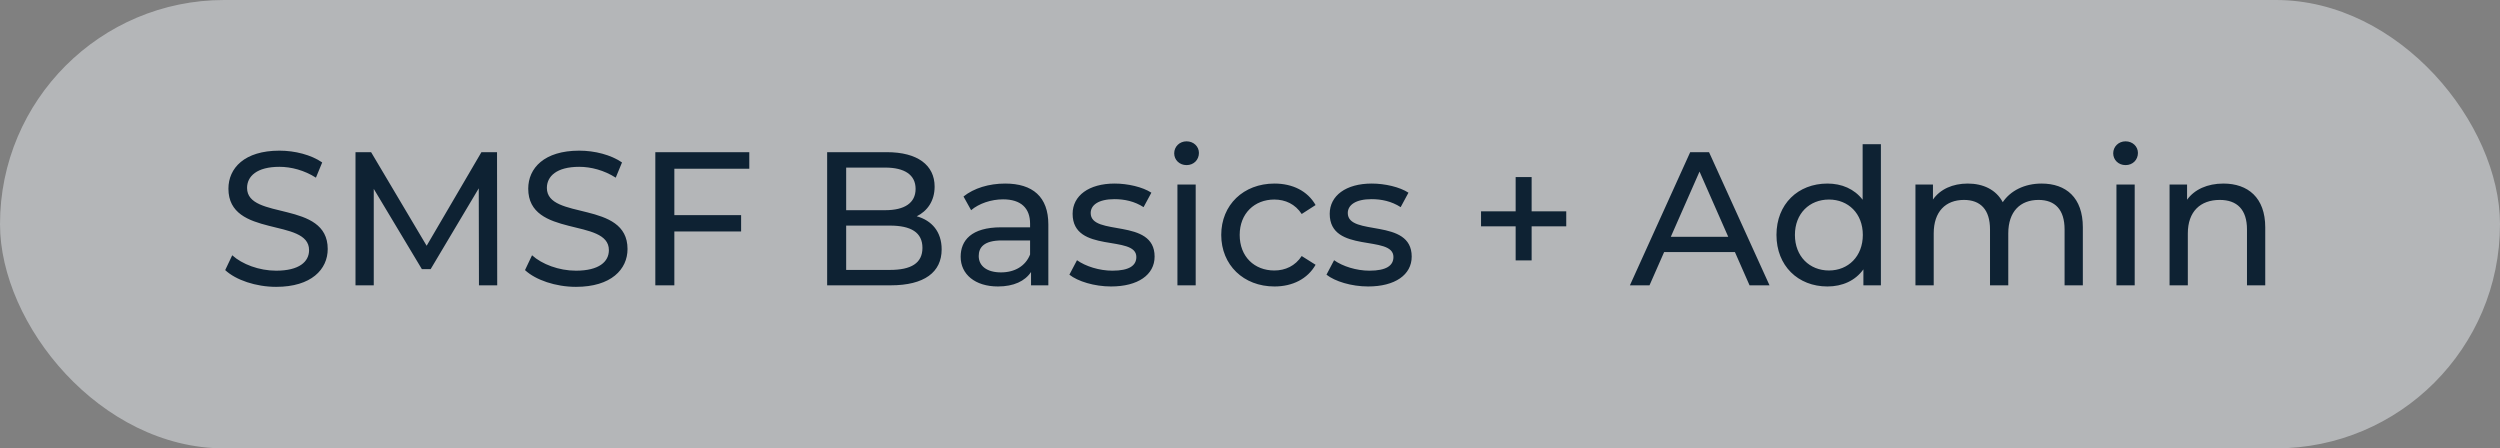
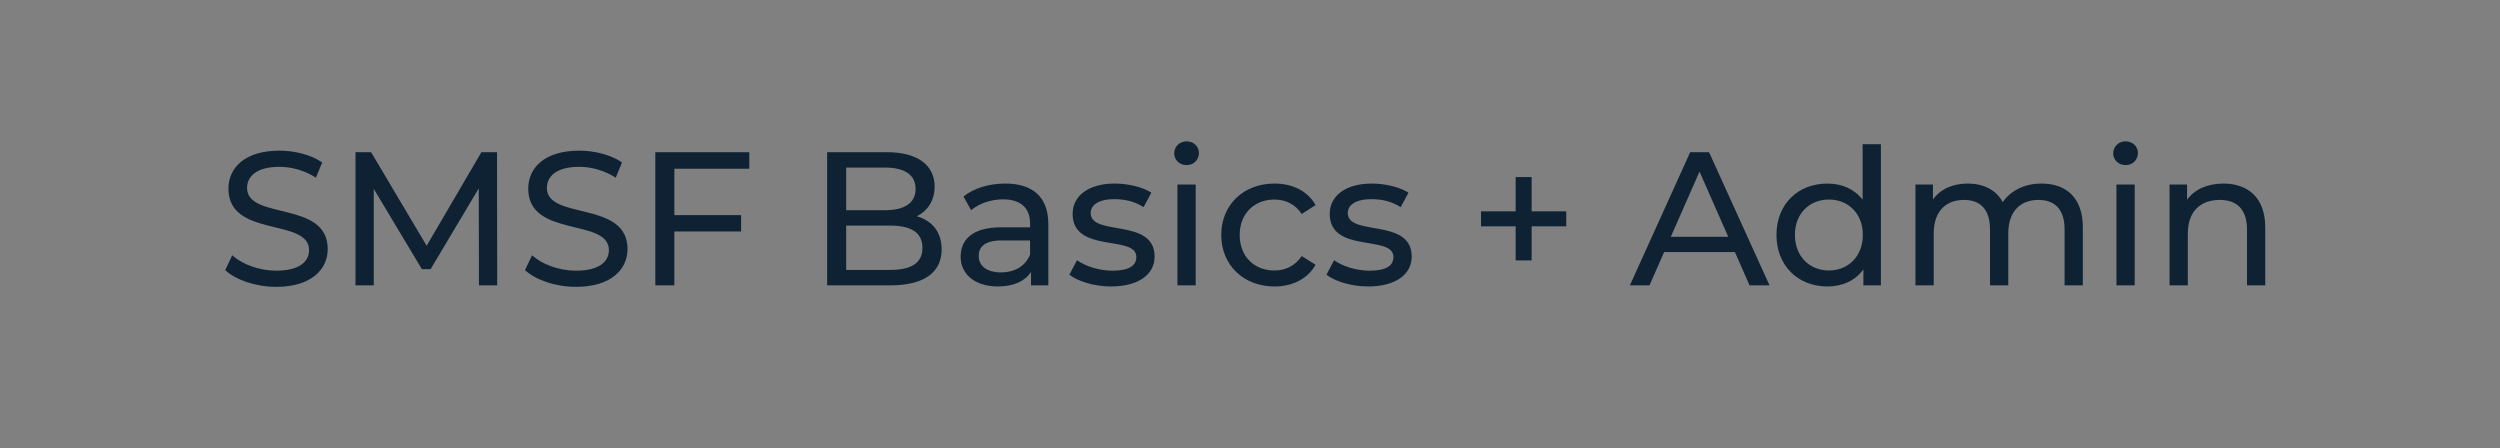
<svg xmlns="http://www.w3.org/2000/svg" width="184" height="33" viewBox="0 0 184 33" fill="none">
  <rect x="0" y="0" width="184" height="33" fill="#808080" stroke="none" />
-   <rect opacity="0.5" width="184" height="33" rx="16.5" fill="#E8ECF1" />
  <path d="M20.326 21.112C18.828 21.112 17.358 20.608 16.574 19.88L17.092 18.788C17.82 19.446 19.066 19.922 20.326 19.922C22.02 19.922 22.748 19.264 22.748 18.41C22.748 16.016 16.812 17.528 16.812 13.888C16.812 12.376 17.988 11.088 20.564 11.088C21.712 11.088 22.902 11.396 23.714 11.956L23.252 13.076C22.398 12.53 21.432 12.278 20.564 12.278C18.898 12.278 18.184 12.978 18.184 13.832C18.184 16.226 24.12 14.728 24.12 18.326C24.12 19.824 22.916 21.112 20.326 21.112ZM36.595 21H35.251L35.237 13.86L31.695 19.81H31.051L27.509 13.902V21H26.165V11.2H27.313L31.401 18.088L35.433 11.2H36.581L36.595 21ZM42.392 21.112C40.894 21.112 39.424 20.608 38.64 19.88L39.158 18.788C39.886 19.446 41.132 19.922 42.392 19.922C44.086 19.922 44.814 19.264 44.814 18.41C44.814 16.016 38.878 17.528 38.878 13.888C38.878 12.376 40.054 11.088 42.63 11.088C43.778 11.088 44.968 11.396 45.78 11.956L45.318 13.076C44.464 12.53 43.498 12.278 42.63 12.278C40.964 12.278 40.25 12.978 40.25 13.832C40.25 16.226 46.186 14.728 46.186 18.326C46.186 19.824 44.982 21.112 42.392 21.112ZM55.148 12.418H49.632V15.834H54.546V17.038H49.632V21H48.232V11.2H55.148V12.418ZM67.472 15.918C68.578 16.226 69.306 17.052 69.306 18.354C69.306 20.034 68.032 21 65.554 21H60.878V11.2H65.274C67.528 11.2 68.788 12.152 68.788 13.734C68.788 14.798 68.242 15.54 67.472 15.918ZM65.148 12.334H62.278V15.47H65.148C66.576 15.47 67.388 14.938 67.388 13.902C67.388 12.866 66.576 12.334 65.148 12.334ZM65.498 19.866C67.052 19.866 67.892 19.376 67.892 18.242C67.892 17.108 67.052 16.604 65.498 16.604H62.278V19.866H65.498ZM73.98 13.51C76.01 13.51 77.158 14.49 77.158 16.52V21H75.884V20.02C75.436 20.692 74.61 21.084 73.448 21.084C71.768 21.084 70.704 20.188 70.704 18.9C70.704 17.71 71.474 16.73 73.686 16.73H75.814V16.464C75.814 15.33 75.156 14.672 73.826 14.672C72.944 14.672 72.048 14.98 71.474 15.47L70.914 14.462C71.684 13.846 72.79 13.51 73.98 13.51ZM73.672 20.048C74.68 20.048 75.478 19.586 75.814 18.732V17.696H73.742C72.412 17.696 72.034 18.214 72.034 18.844C72.034 19.586 72.65 20.048 73.672 20.048ZM81.773 21.084C80.541 21.084 79.323 20.706 78.707 20.216L79.267 19.152C79.897 19.6 80.905 19.922 81.871 19.922C83.117 19.922 83.635 19.544 83.635 18.914C83.635 17.248 78.945 18.69 78.945 15.736C78.945 14.406 80.135 13.51 82.039 13.51C83.005 13.51 84.097 13.762 84.741 14.182L84.167 15.246C83.495 14.812 82.753 14.658 82.025 14.658C80.849 14.658 80.275 15.092 80.275 15.68C80.275 17.43 84.979 16.002 84.979 18.886C84.979 20.23 83.747 21.084 81.773 21.084ZM87.331 12.152C86.813 12.152 86.421 11.774 86.421 11.284C86.421 10.794 86.813 10.402 87.331 10.402C87.849 10.402 88.241 10.78 88.241 11.256C88.241 11.76 87.863 12.152 87.331 12.152ZM86.659 21V13.58H88.003V21H86.659ZM93.803 21.084C91.521 21.084 89.883 19.502 89.883 17.29C89.883 15.078 91.521 13.51 93.803 13.51C95.133 13.51 96.239 14.056 96.827 15.092L95.805 15.75C95.329 15.022 94.601 14.686 93.789 14.686C92.333 14.686 91.241 15.708 91.241 17.29C91.241 18.9 92.333 19.908 93.789 19.908C94.601 19.908 95.329 19.572 95.805 18.844L96.827 19.488C96.239 20.524 95.133 21.084 93.803 21.084ZM100.695 21.084C99.463 21.084 98.245 20.706 97.629 20.216L98.189 19.152C98.819 19.6 99.827 19.922 100.793 19.922C102.039 19.922 102.557 19.544 102.557 18.914C102.557 17.248 97.867 18.69 97.867 15.736C97.867 14.406 99.057 13.51 100.961 13.51C101.927 13.51 103.019 13.762 103.663 14.182L103.089 15.246C102.417 14.812 101.675 14.658 100.947 14.658C99.771 14.658 99.197 15.092 99.197 15.68C99.197 17.43 103.901 16.002 103.901 18.886C103.901 20.23 102.669 21.084 100.695 21.084ZM115.276 15.554V16.66H112.728V19.166H111.552V16.66H109.004V15.554H111.552V13.034H112.728V15.554H115.276ZM128.767 21L127.689 18.55H122.481L121.403 21H119.961L124.399 11.2H125.785L130.237 21H128.767ZM122.971 17.43H127.199L125.085 12.628L122.971 17.43ZM137.09 10.612H138.434V21H137.146V19.824C136.544 20.664 135.592 21.084 134.5 21.084C132.33 21.084 130.748 19.558 130.748 17.29C130.748 15.022 132.33 13.51 134.5 13.51C135.55 13.51 136.474 13.902 137.09 14.7V10.612ZM134.612 19.908C136.026 19.908 137.104 18.872 137.104 17.29C137.104 15.708 136.026 14.686 134.612 14.686C133.184 14.686 132.106 15.708 132.106 17.29C132.106 18.872 133.184 19.908 134.612 19.908ZM150.259 13.51C152.065 13.51 153.297 14.546 153.297 16.73V21H151.953V16.884C151.953 15.428 151.253 14.714 150.035 14.714C148.691 14.714 147.809 15.568 147.809 17.178V21H146.465V16.884C146.465 15.428 145.765 14.714 144.547 14.714C143.203 14.714 142.321 15.568 142.321 17.178V21H140.977V13.58H142.265V14.686C142.797 13.93 143.707 13.51 144.827 13.51C145.961 13.51 146.913 13.958 147.403 14.882C147.963 14.042 148.999 13.51 150.259 13.51ZM156.442 12.152C155.924 12.152 155.532 11.774 155.532 11.284C155.532 10.794 155.924 10.402 156.442 10.402C156.96 10.402 157.352 10.78 157.352 11.256C157.352 11.76 156.974 12.152 156.442 12.152ZM155.77 21V13.58H157.114V21H155.77ZM163.642 13.51C165.448 13.51 166.722 14.546 166.722 16.73V21H165.378V16.884C165.378 15.428 164.65 14.714 163.376 14.714C161.948 14.714 161.024 15.568 161.024 17.178V21H159.68V13.58H160.968V14.7C161.514 13.944 162.466 13.51 163.642 13.51Z" fill="#0E2233" />
</svg>